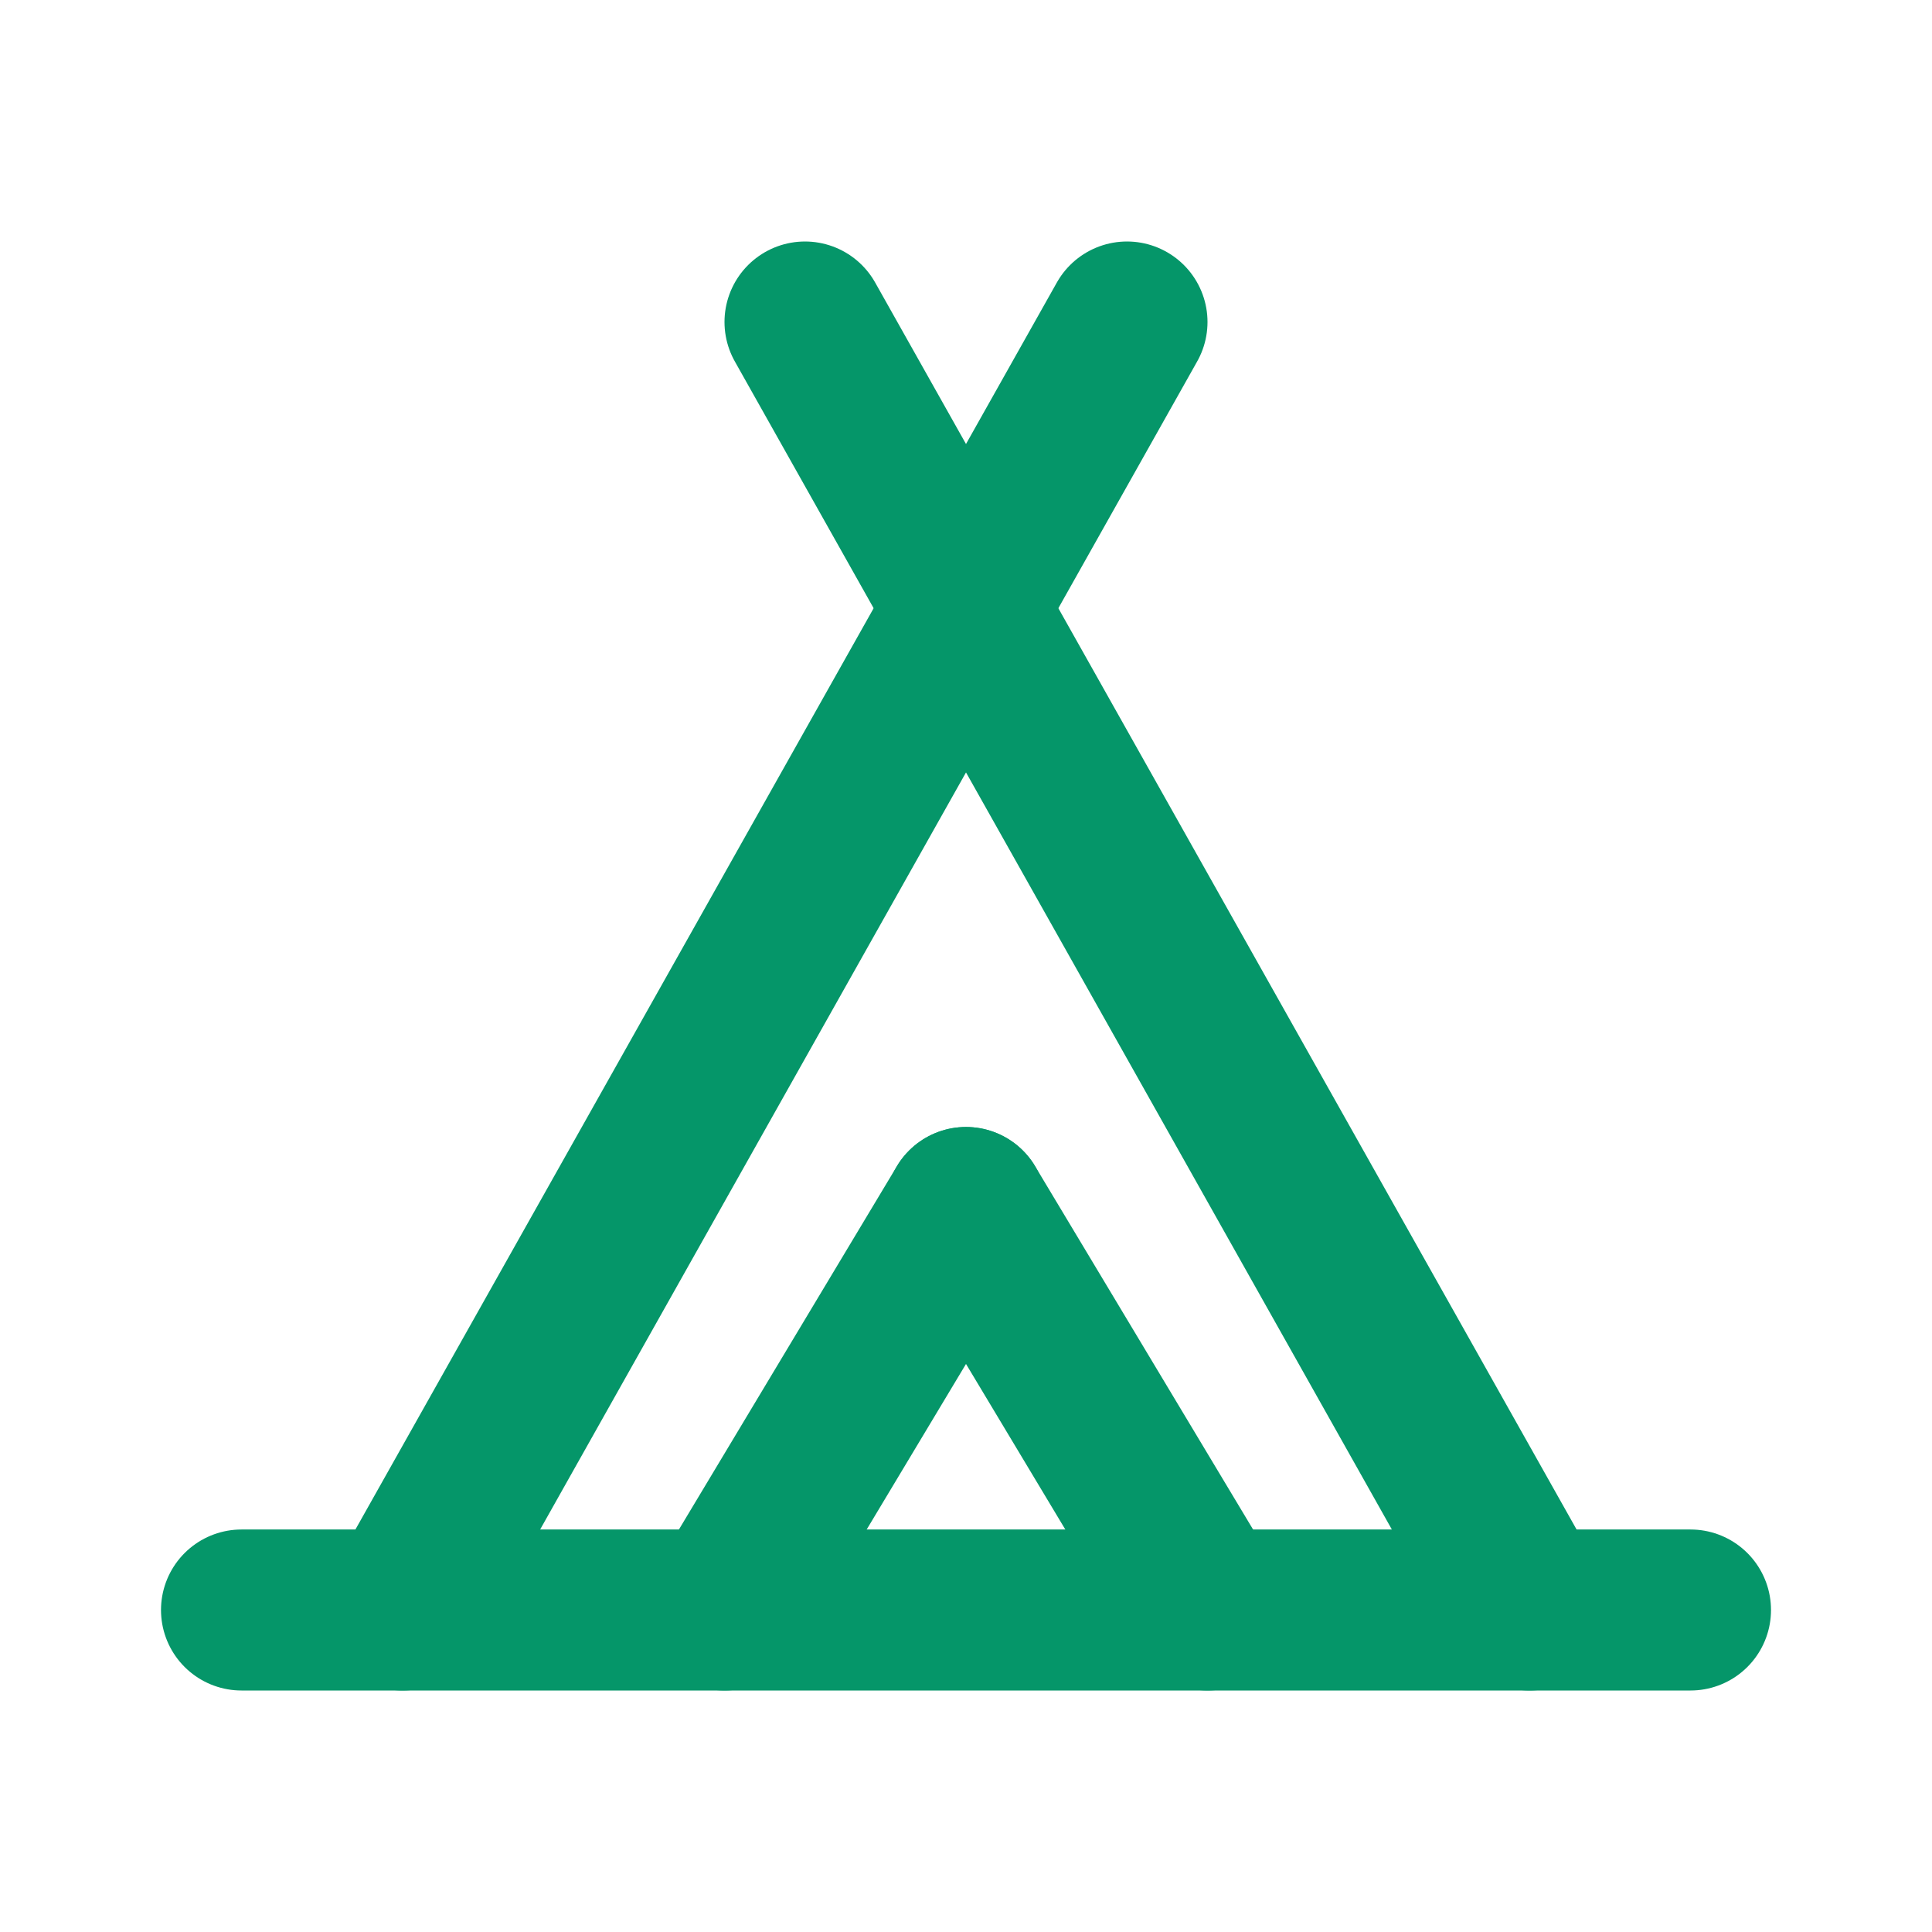
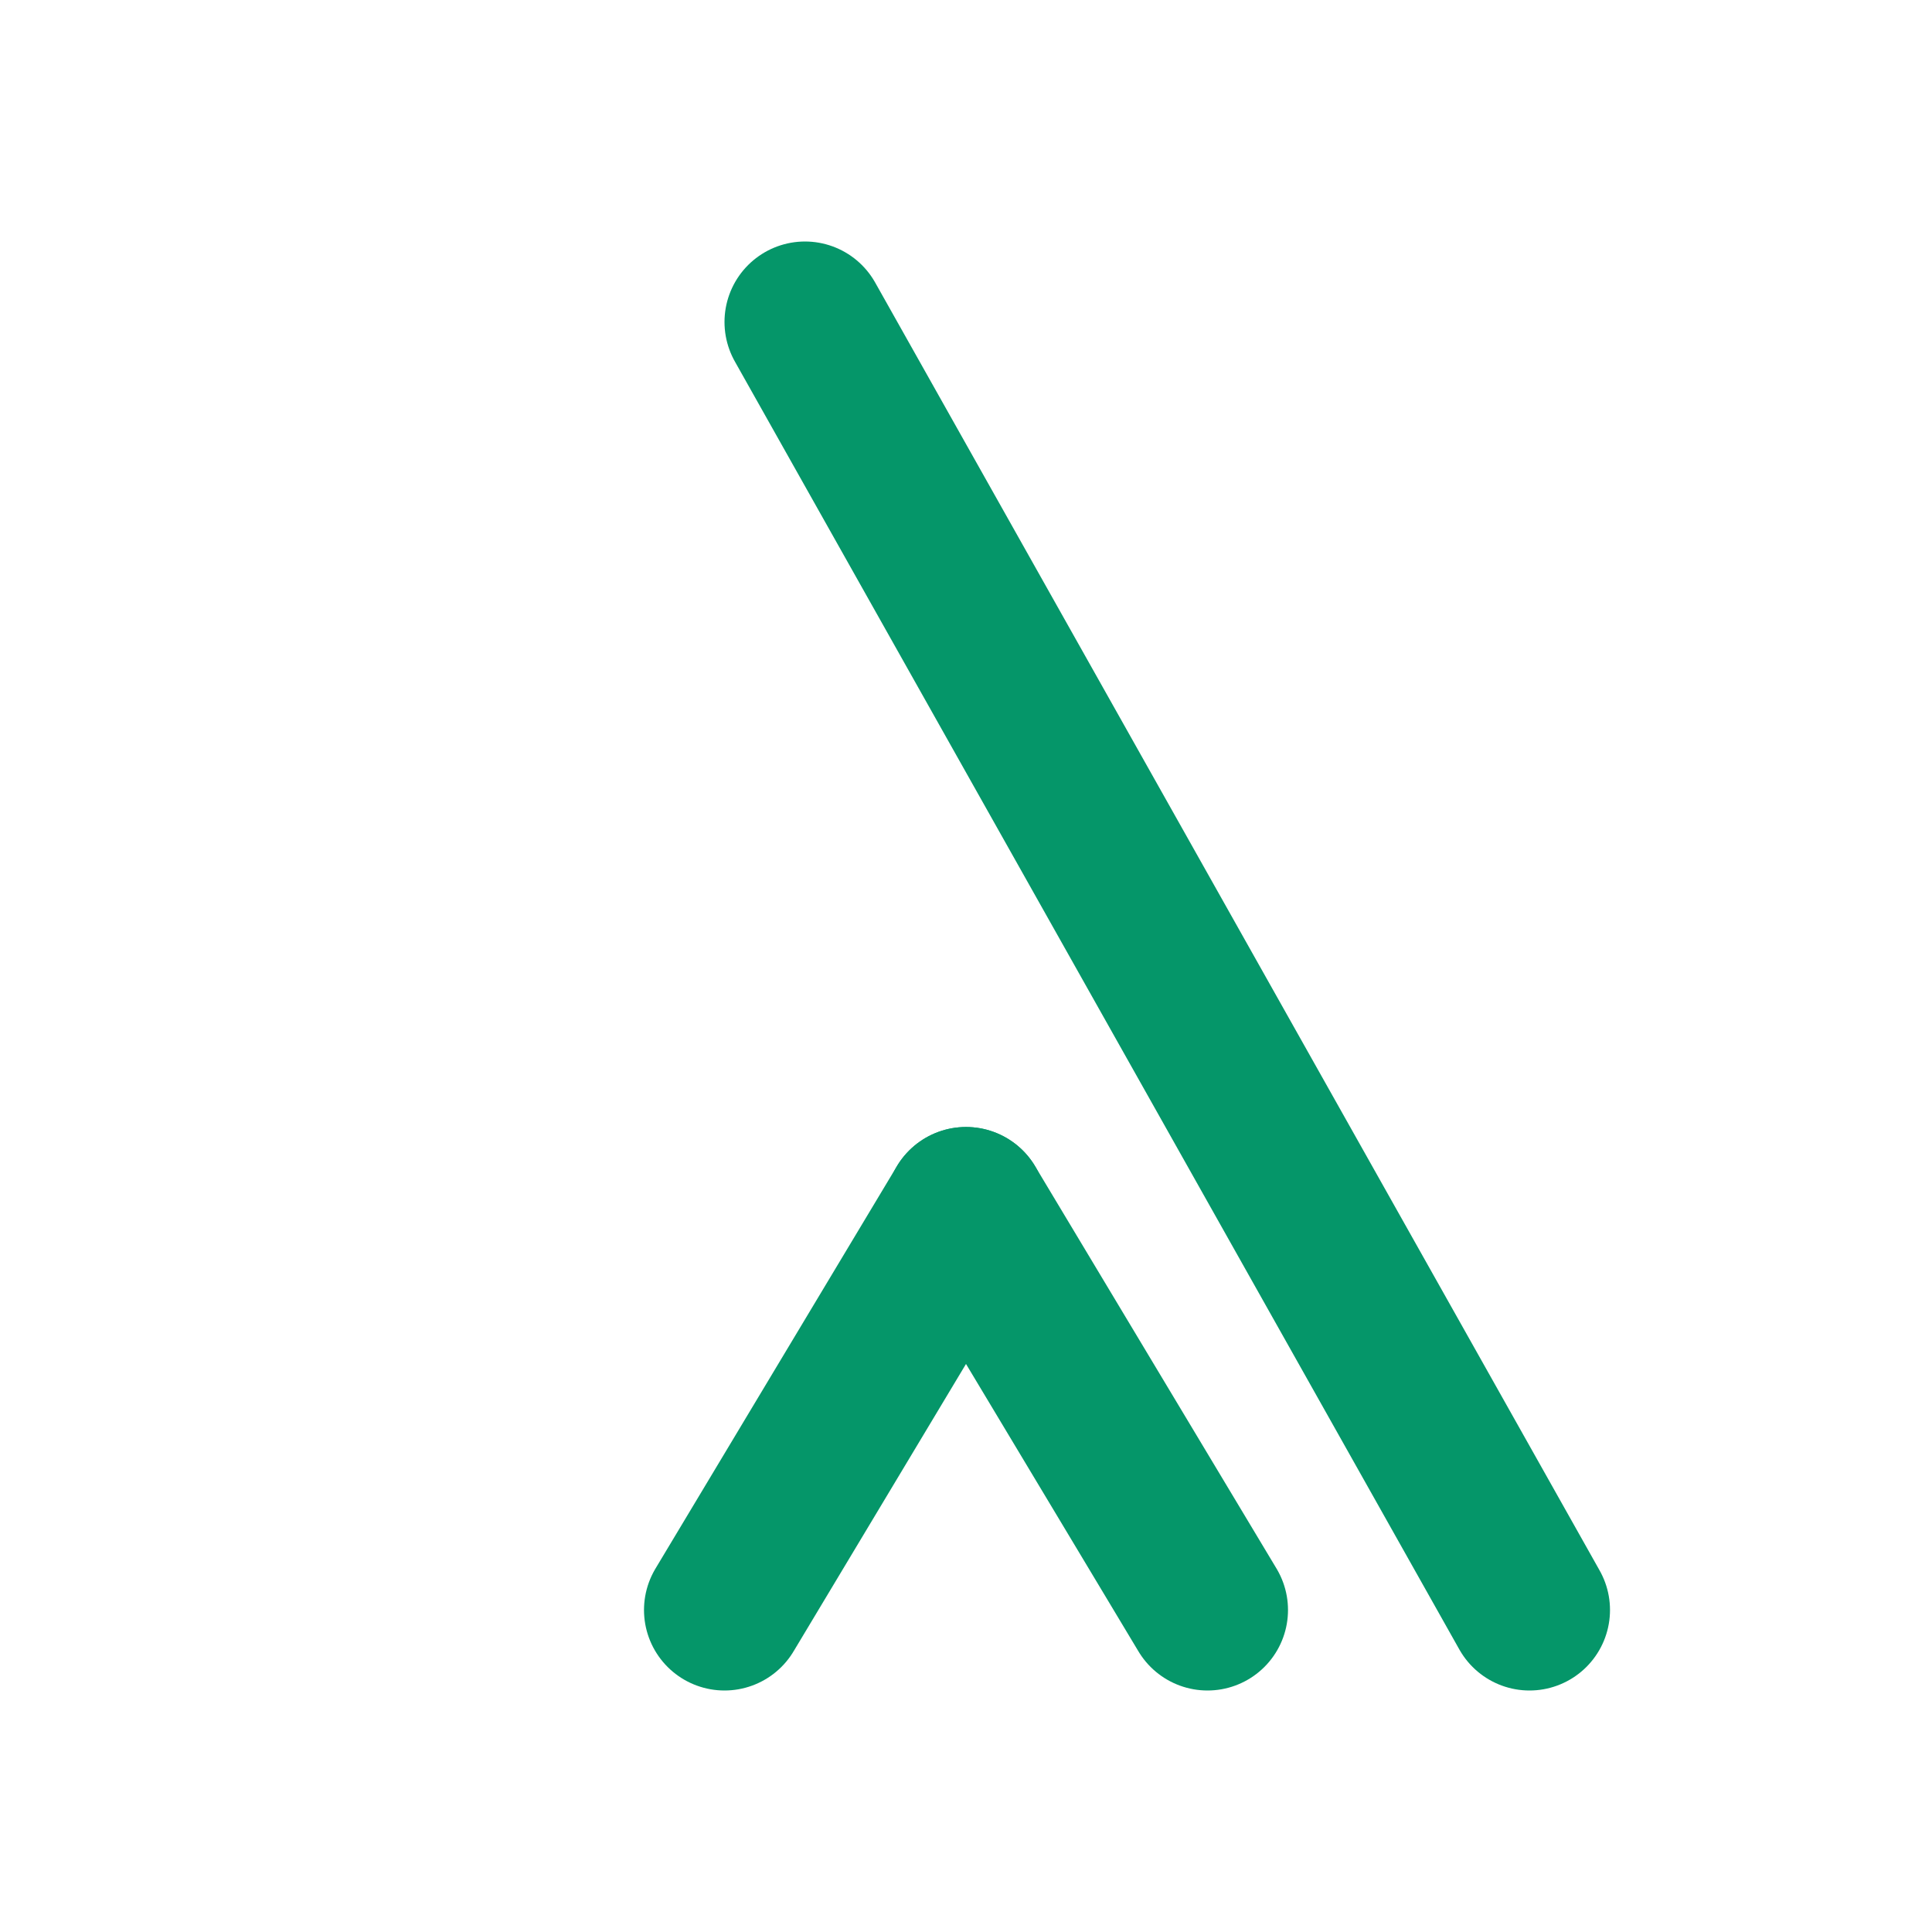
<svg xmlns="http://www.w3.org/2000/svg" viewBox="0 0 24 24" fill="none" stroke="currentColor" stroke-width="2" stroke-linecap="round" stroke-linejoin="round" class="lucide lucide-tent">
  <path d="M19 20 10 4" stroke="#059669" />
-   <path d="m5 20 9-16" stroke="#059669" />
-   <path d="M3 20h18" stroke="#059669" />
  <path d="m12 15-3 5" stroke="#059669" />
  <path d="m12 15 3 5" stroke="#059669" />
</svg>